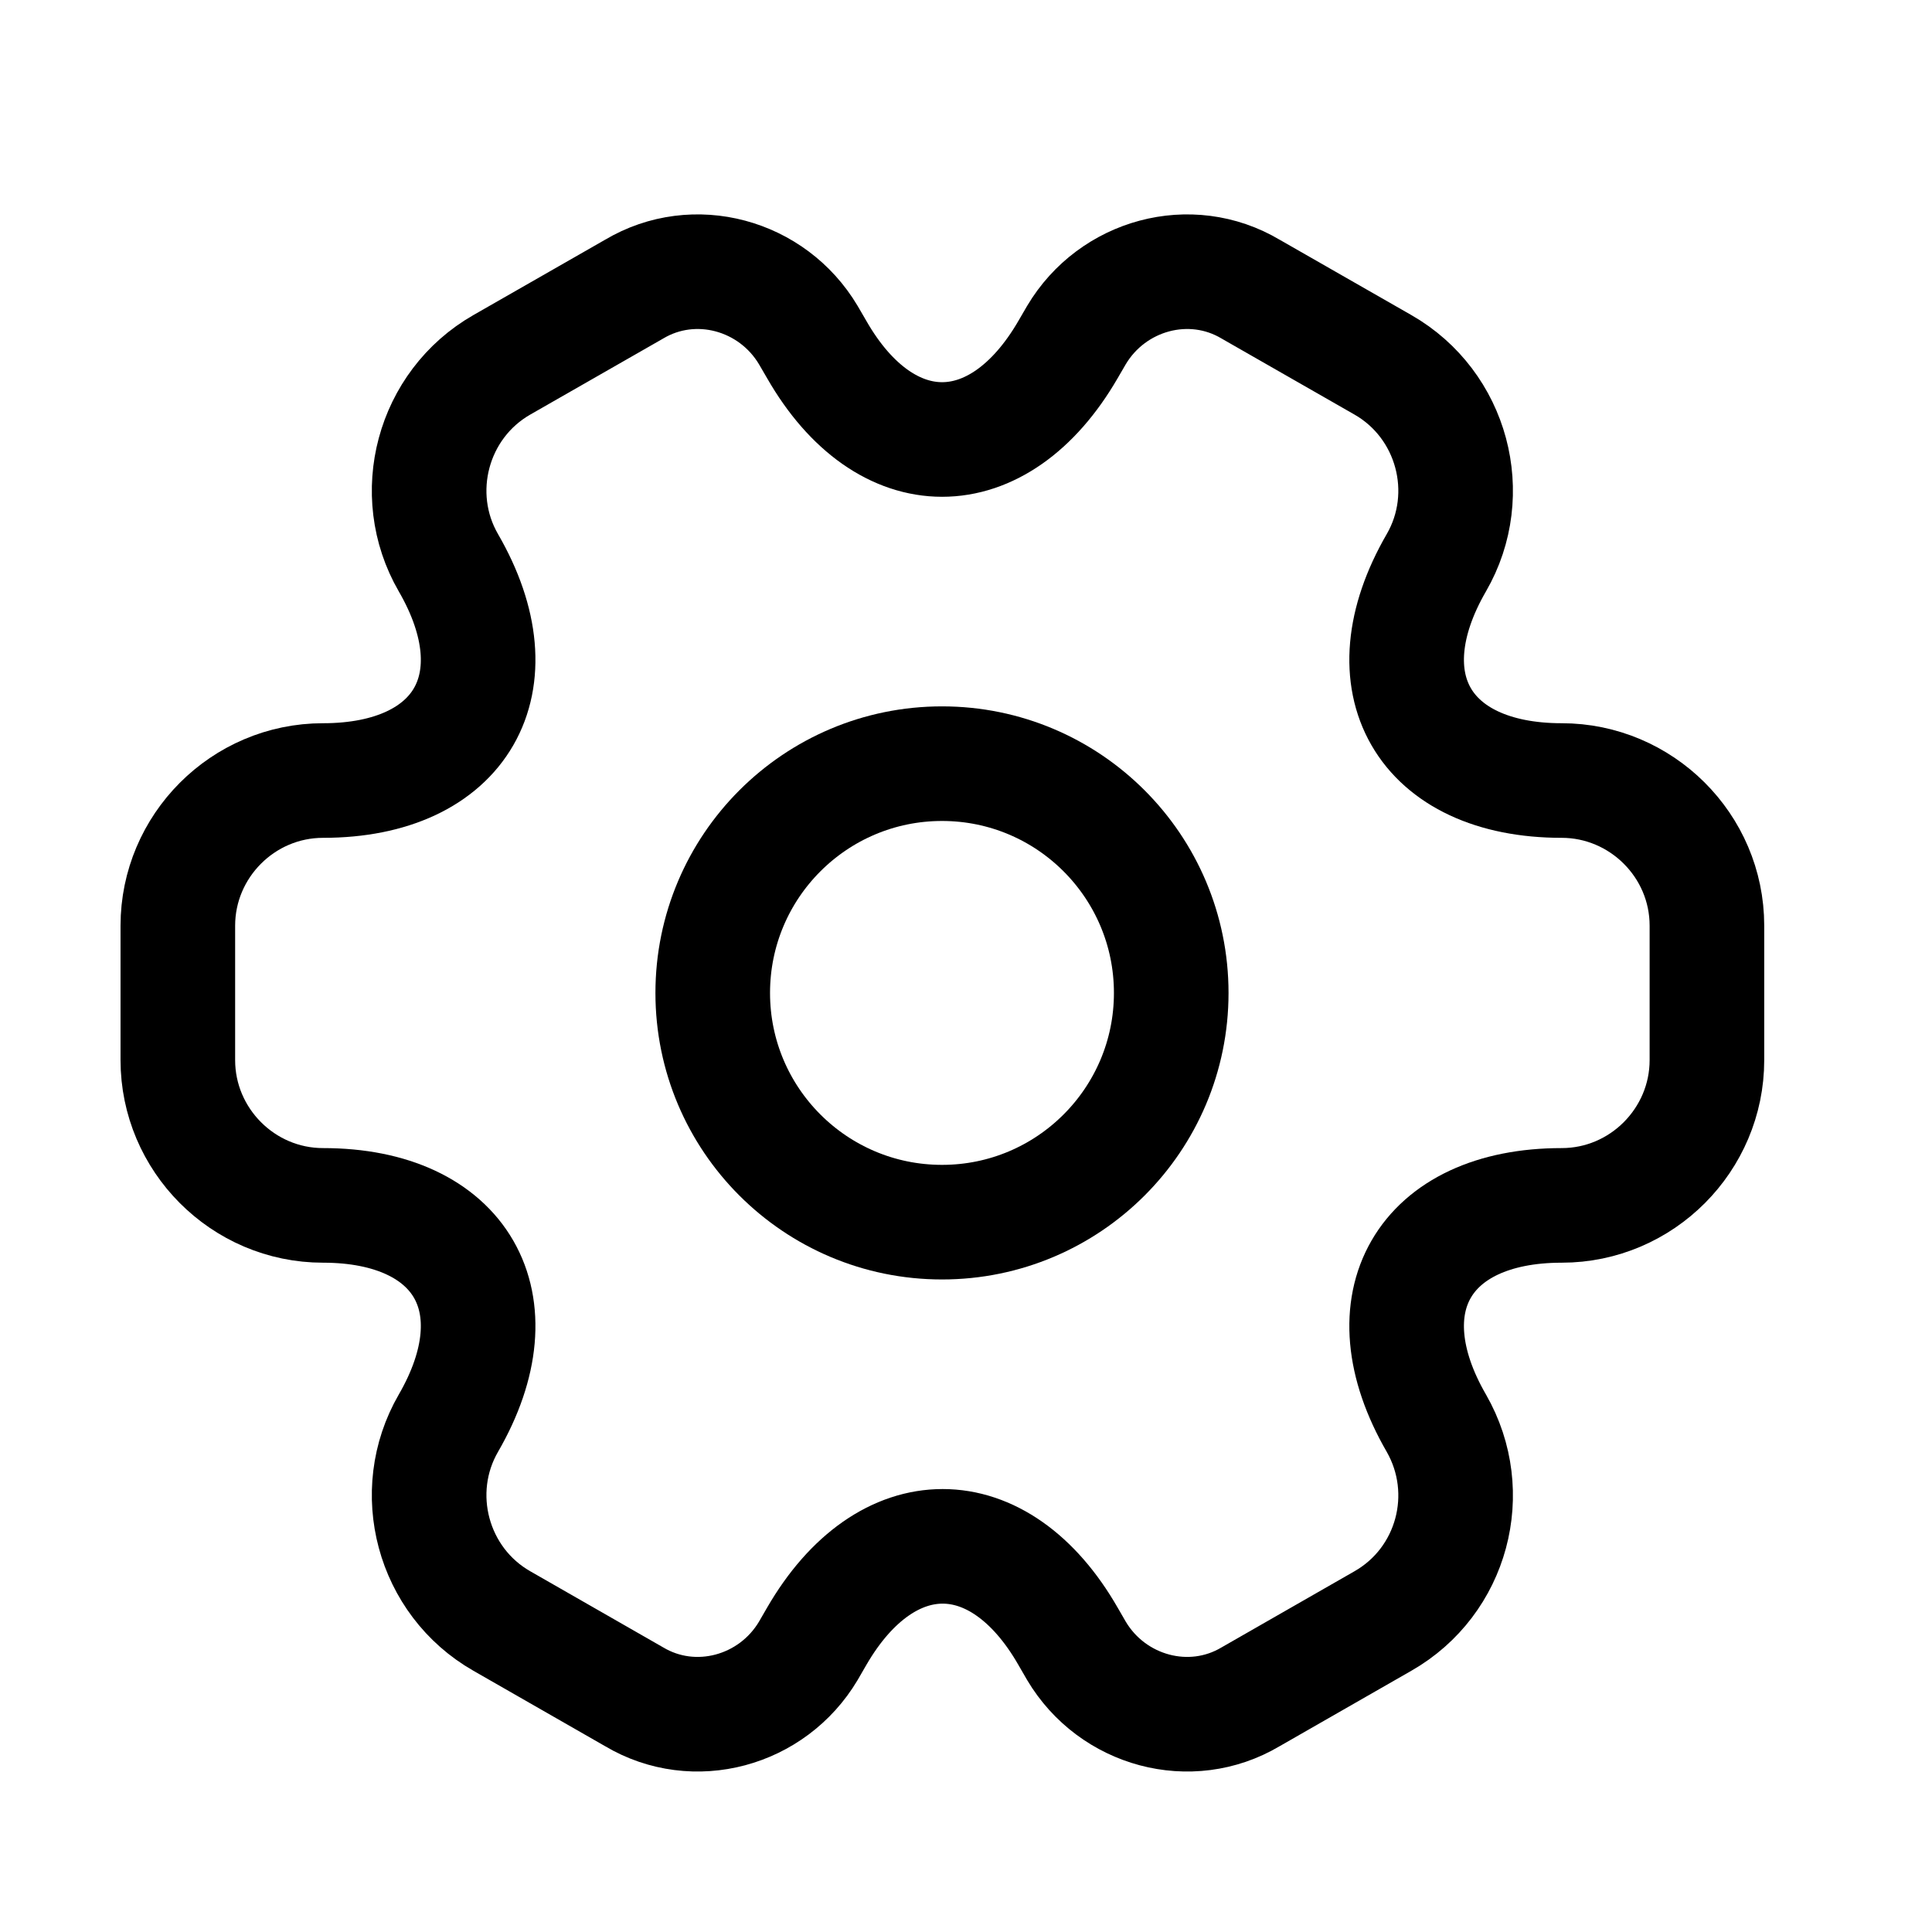
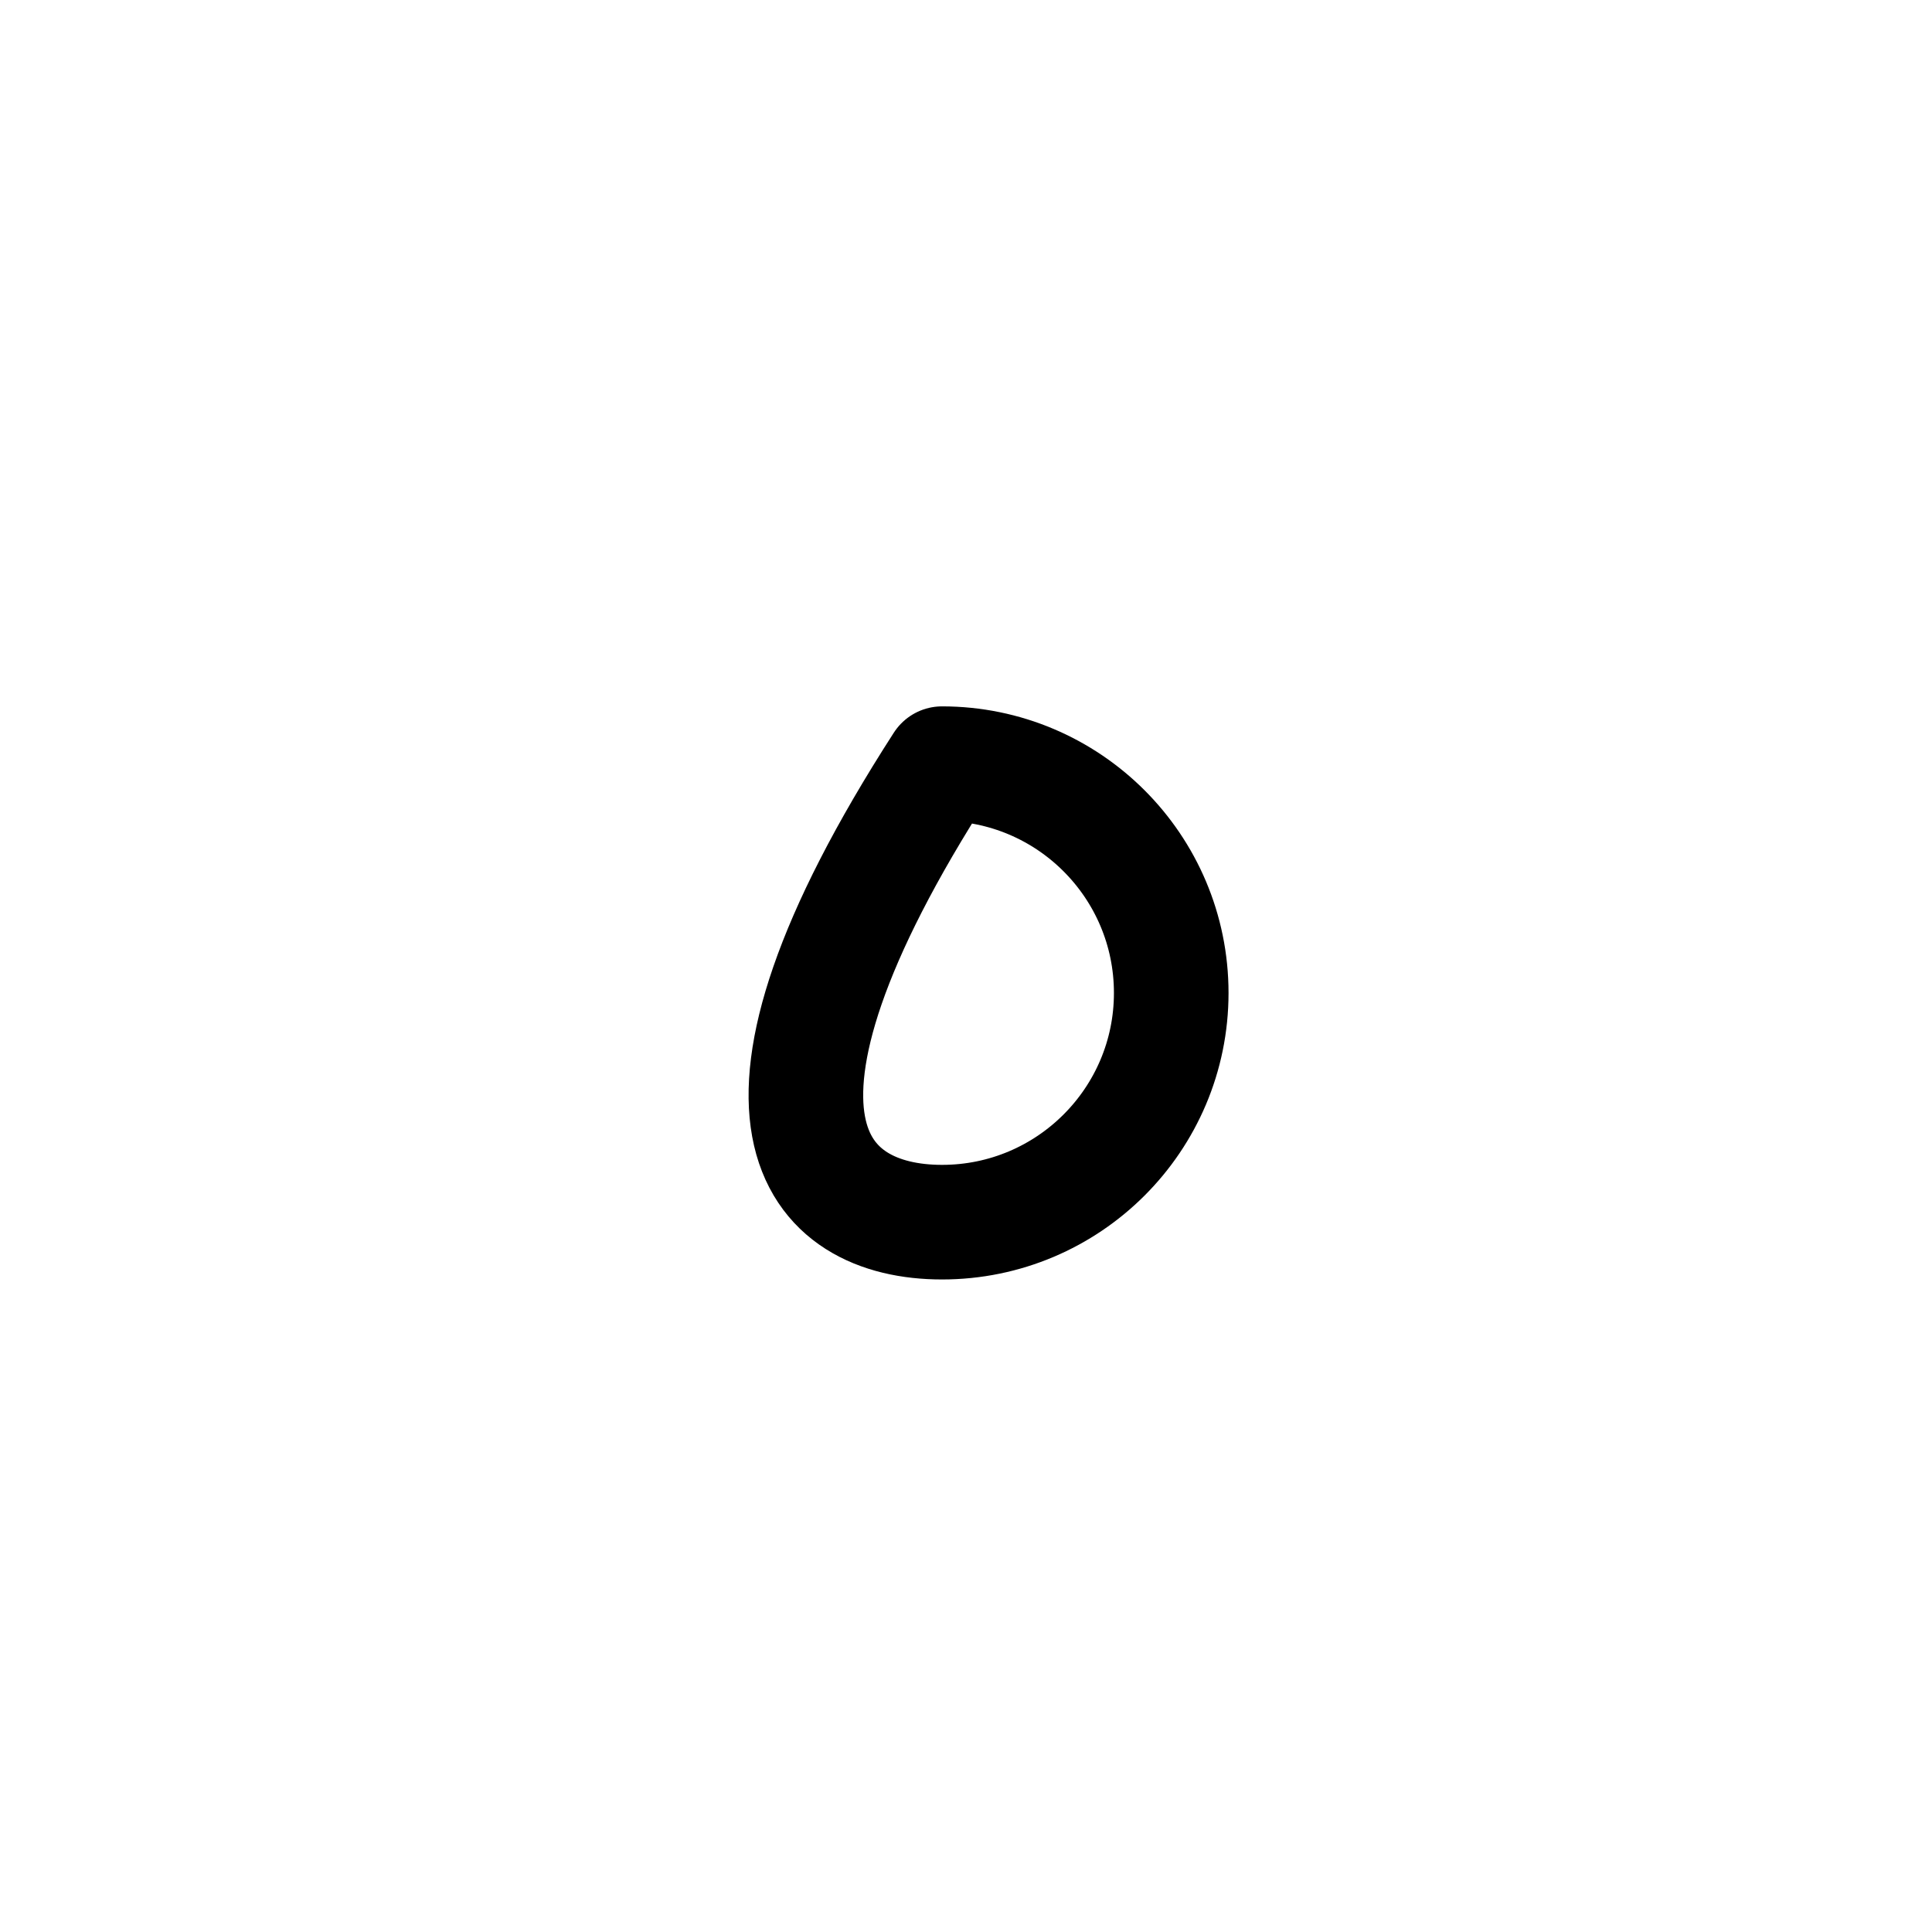
<svg xmlns="http://www.w3.org/2000/svg" width="22" height="22" viewBox="0 0 22 22" fill="none">
-   <path d="M10.727 13.917C12.168 13.917 13.337 12.748 13.337 11.307C13.337 9.865 12.168 8.696 10.727 8.696C9.285 8.696 8.116 9.865 8.116 11.307C8.116 12.748 9.285 13.917 10.727 13.917Z" stroke="black" stroke-width="1.305" stroke-miterlimit="10" stroke-linecap="round" stroke-linejoin="round" />
-   <path d="M2.025 12.072V10.541C2.025 9.636 2.765 8.888 3.679 8.888C5.254 8.888 5.897 7.774 5.106 6.408C4.653 5.625 4.923 4.607 5.715 4.154L7.22 3.293C7.907 2.884 8.795 3.128 9.204 3.815L9.3 3.98C10.083 5.346 11.371 5.346 12.162 3.98L12.258 3.815C12.667 3.128 13.555 2.884 14.242 3.293L15.747 4.154C16.539 4.607 16.809 5.625 16.356 6.408C15.565 7.774 16.209 8.888 17.783 8.888C18.688 8.888 19.437 9.627 19.437 10.541V12.072C19.437 12.977 18.697 13.726 17.783 13.726C16.209 13.726 15.565 14.839 16.356 16.206C16.809 16.997 16.539 18.007 15.747 18.459L14.242 19.321C13.555 19.73 12.667 19.486 12.258 18.799L12.162 18.633C11.379 17.267 10.091 17.267 9.3 18.633L9.204 18.799C8.795 19.486 7.907 19.73 7.22 19.321L5.715 18.459C4.923 18.007 4.653 16.989 5.106 16.206C5.897 14.839 5.254 13.726 3.679 13.726C2.765 13.726 2.025 12.977 2.025 12.072Z" stroke="black" stroke-width="1.305" stroke-miterlimit="10" stroke-linecap="round" stroke-linejoin="round" />
+   <path d="M10.727 13.917C12.168 13.917 13.337 12.748 13.337 11.307C13.337 9.865 12.168 8.696 10.727 8.696C8.116 12.748 9.285 13.917 10.727 13.917Z" stroke="black" stroke-width="1.305" stroke-miterlimit="10" stroke-linecap="round" stroke-linejoin="round" />
</svg>